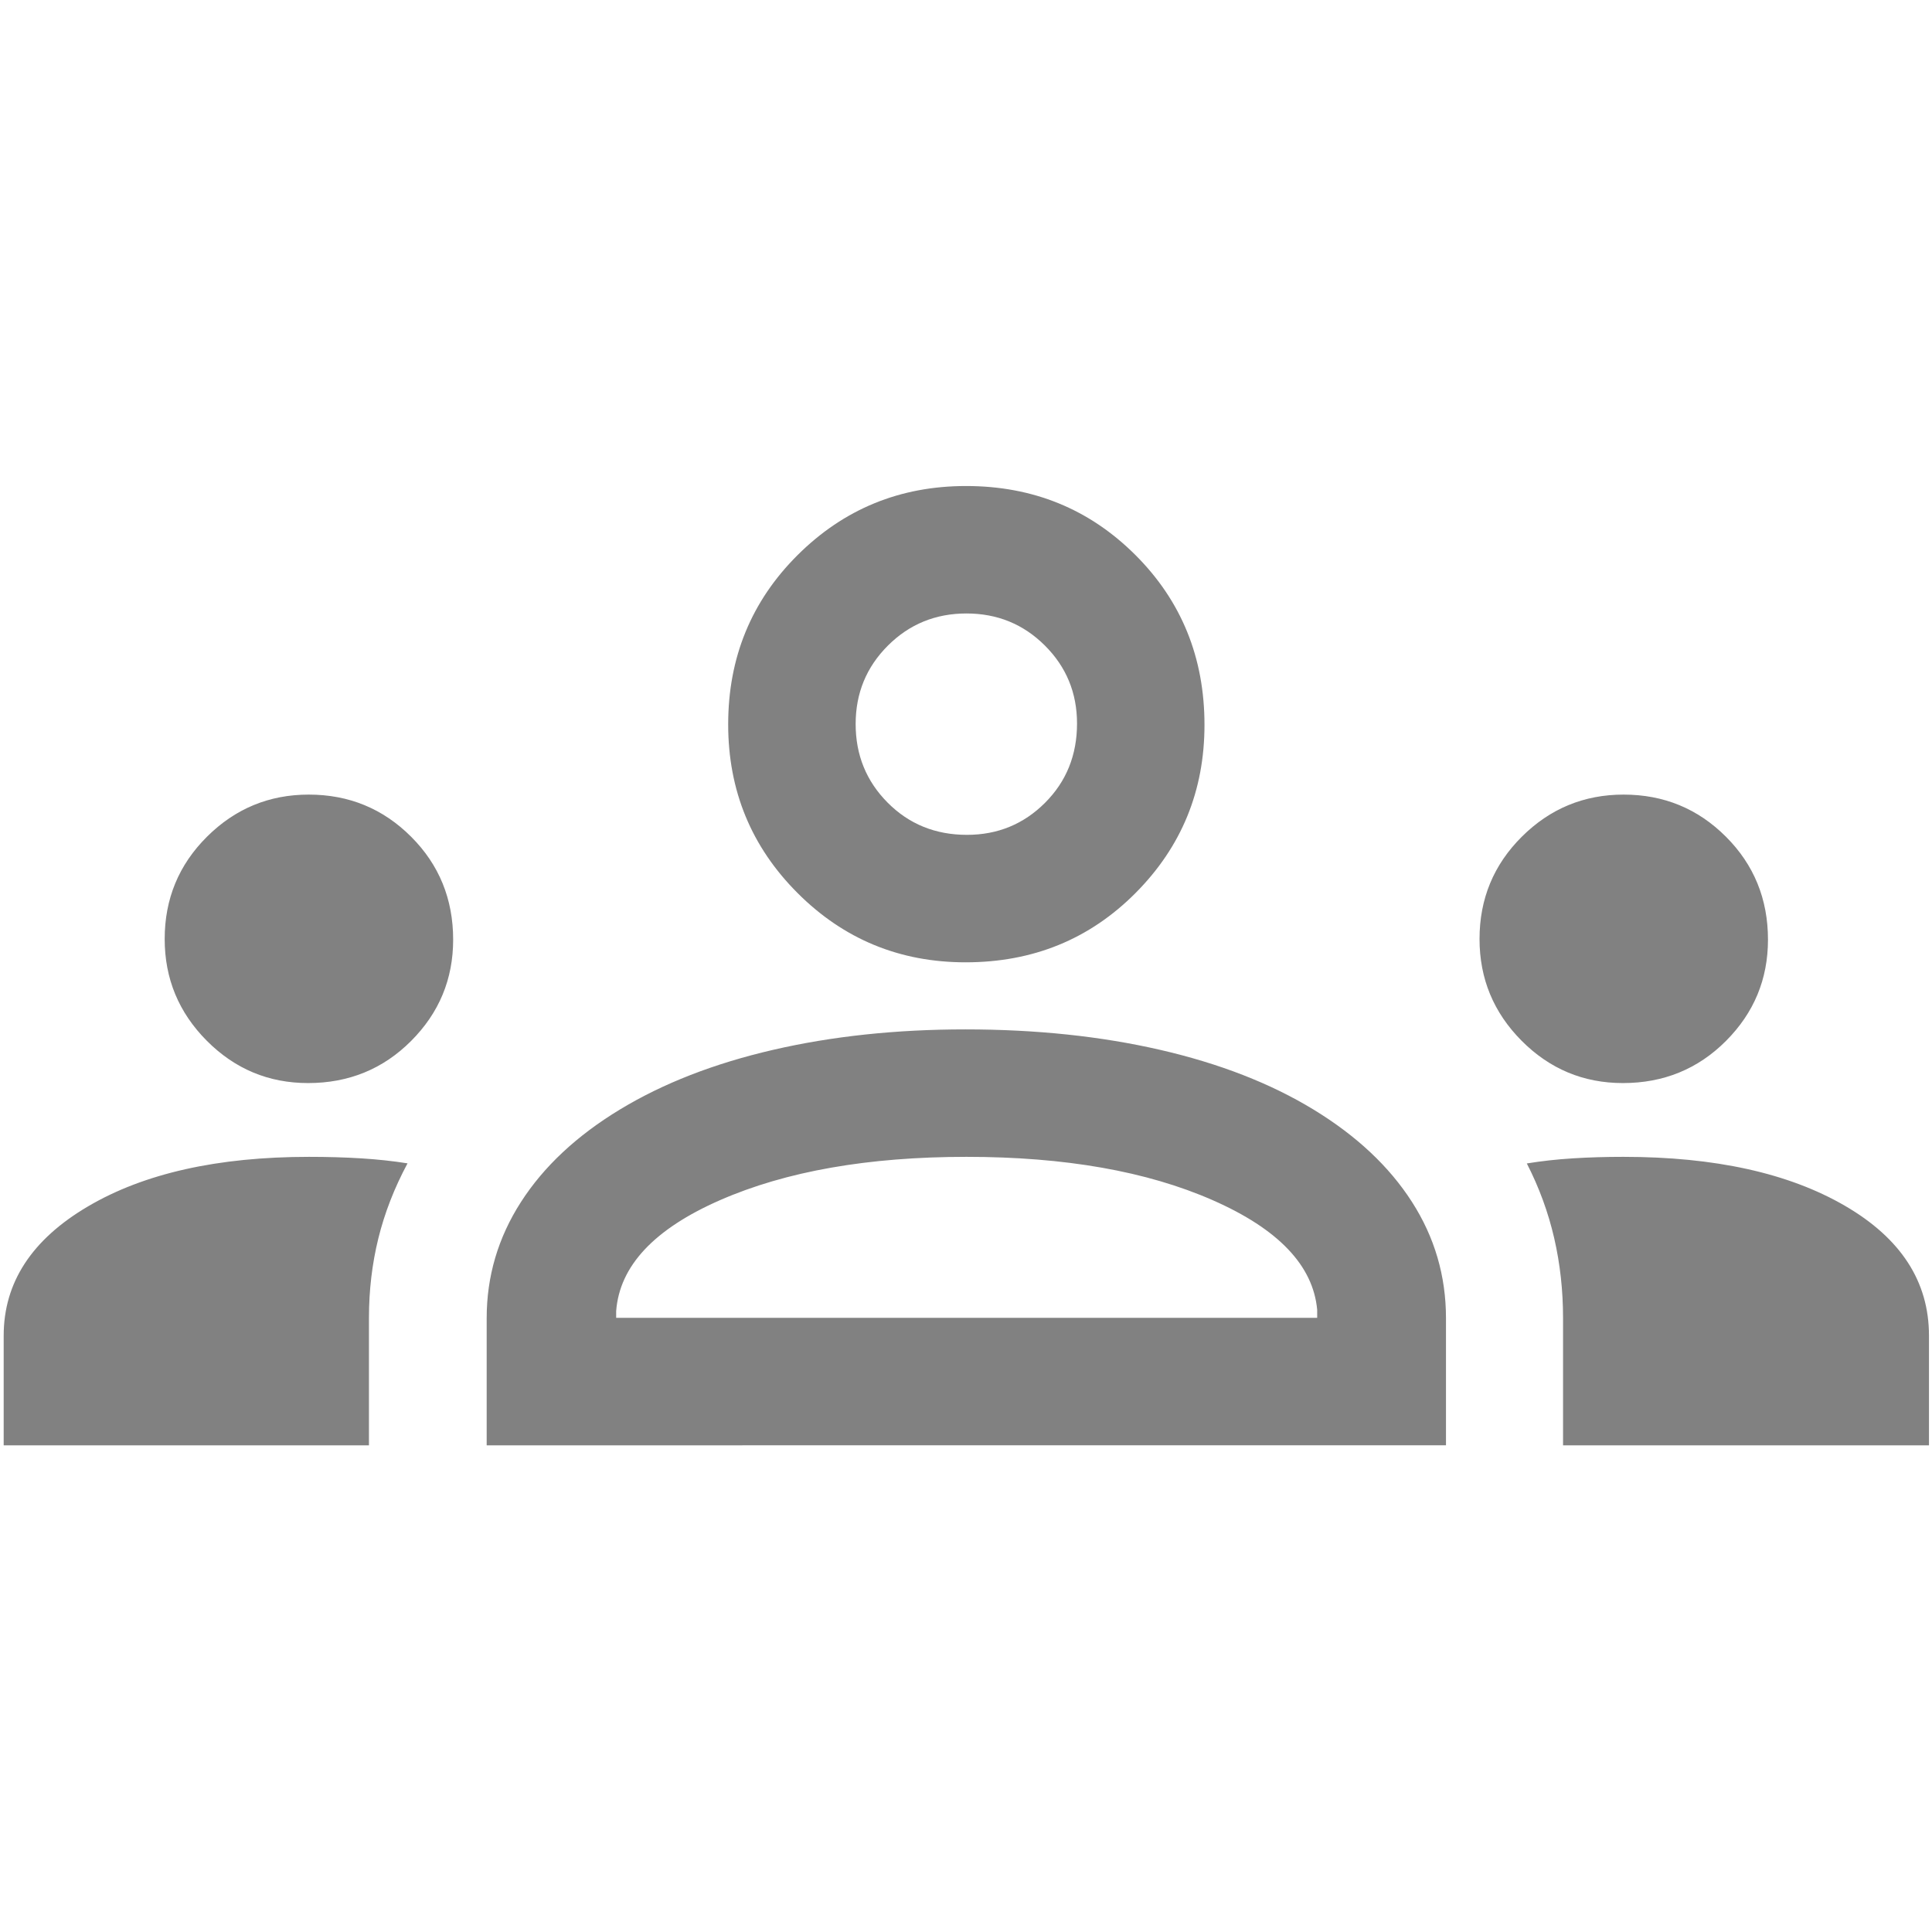
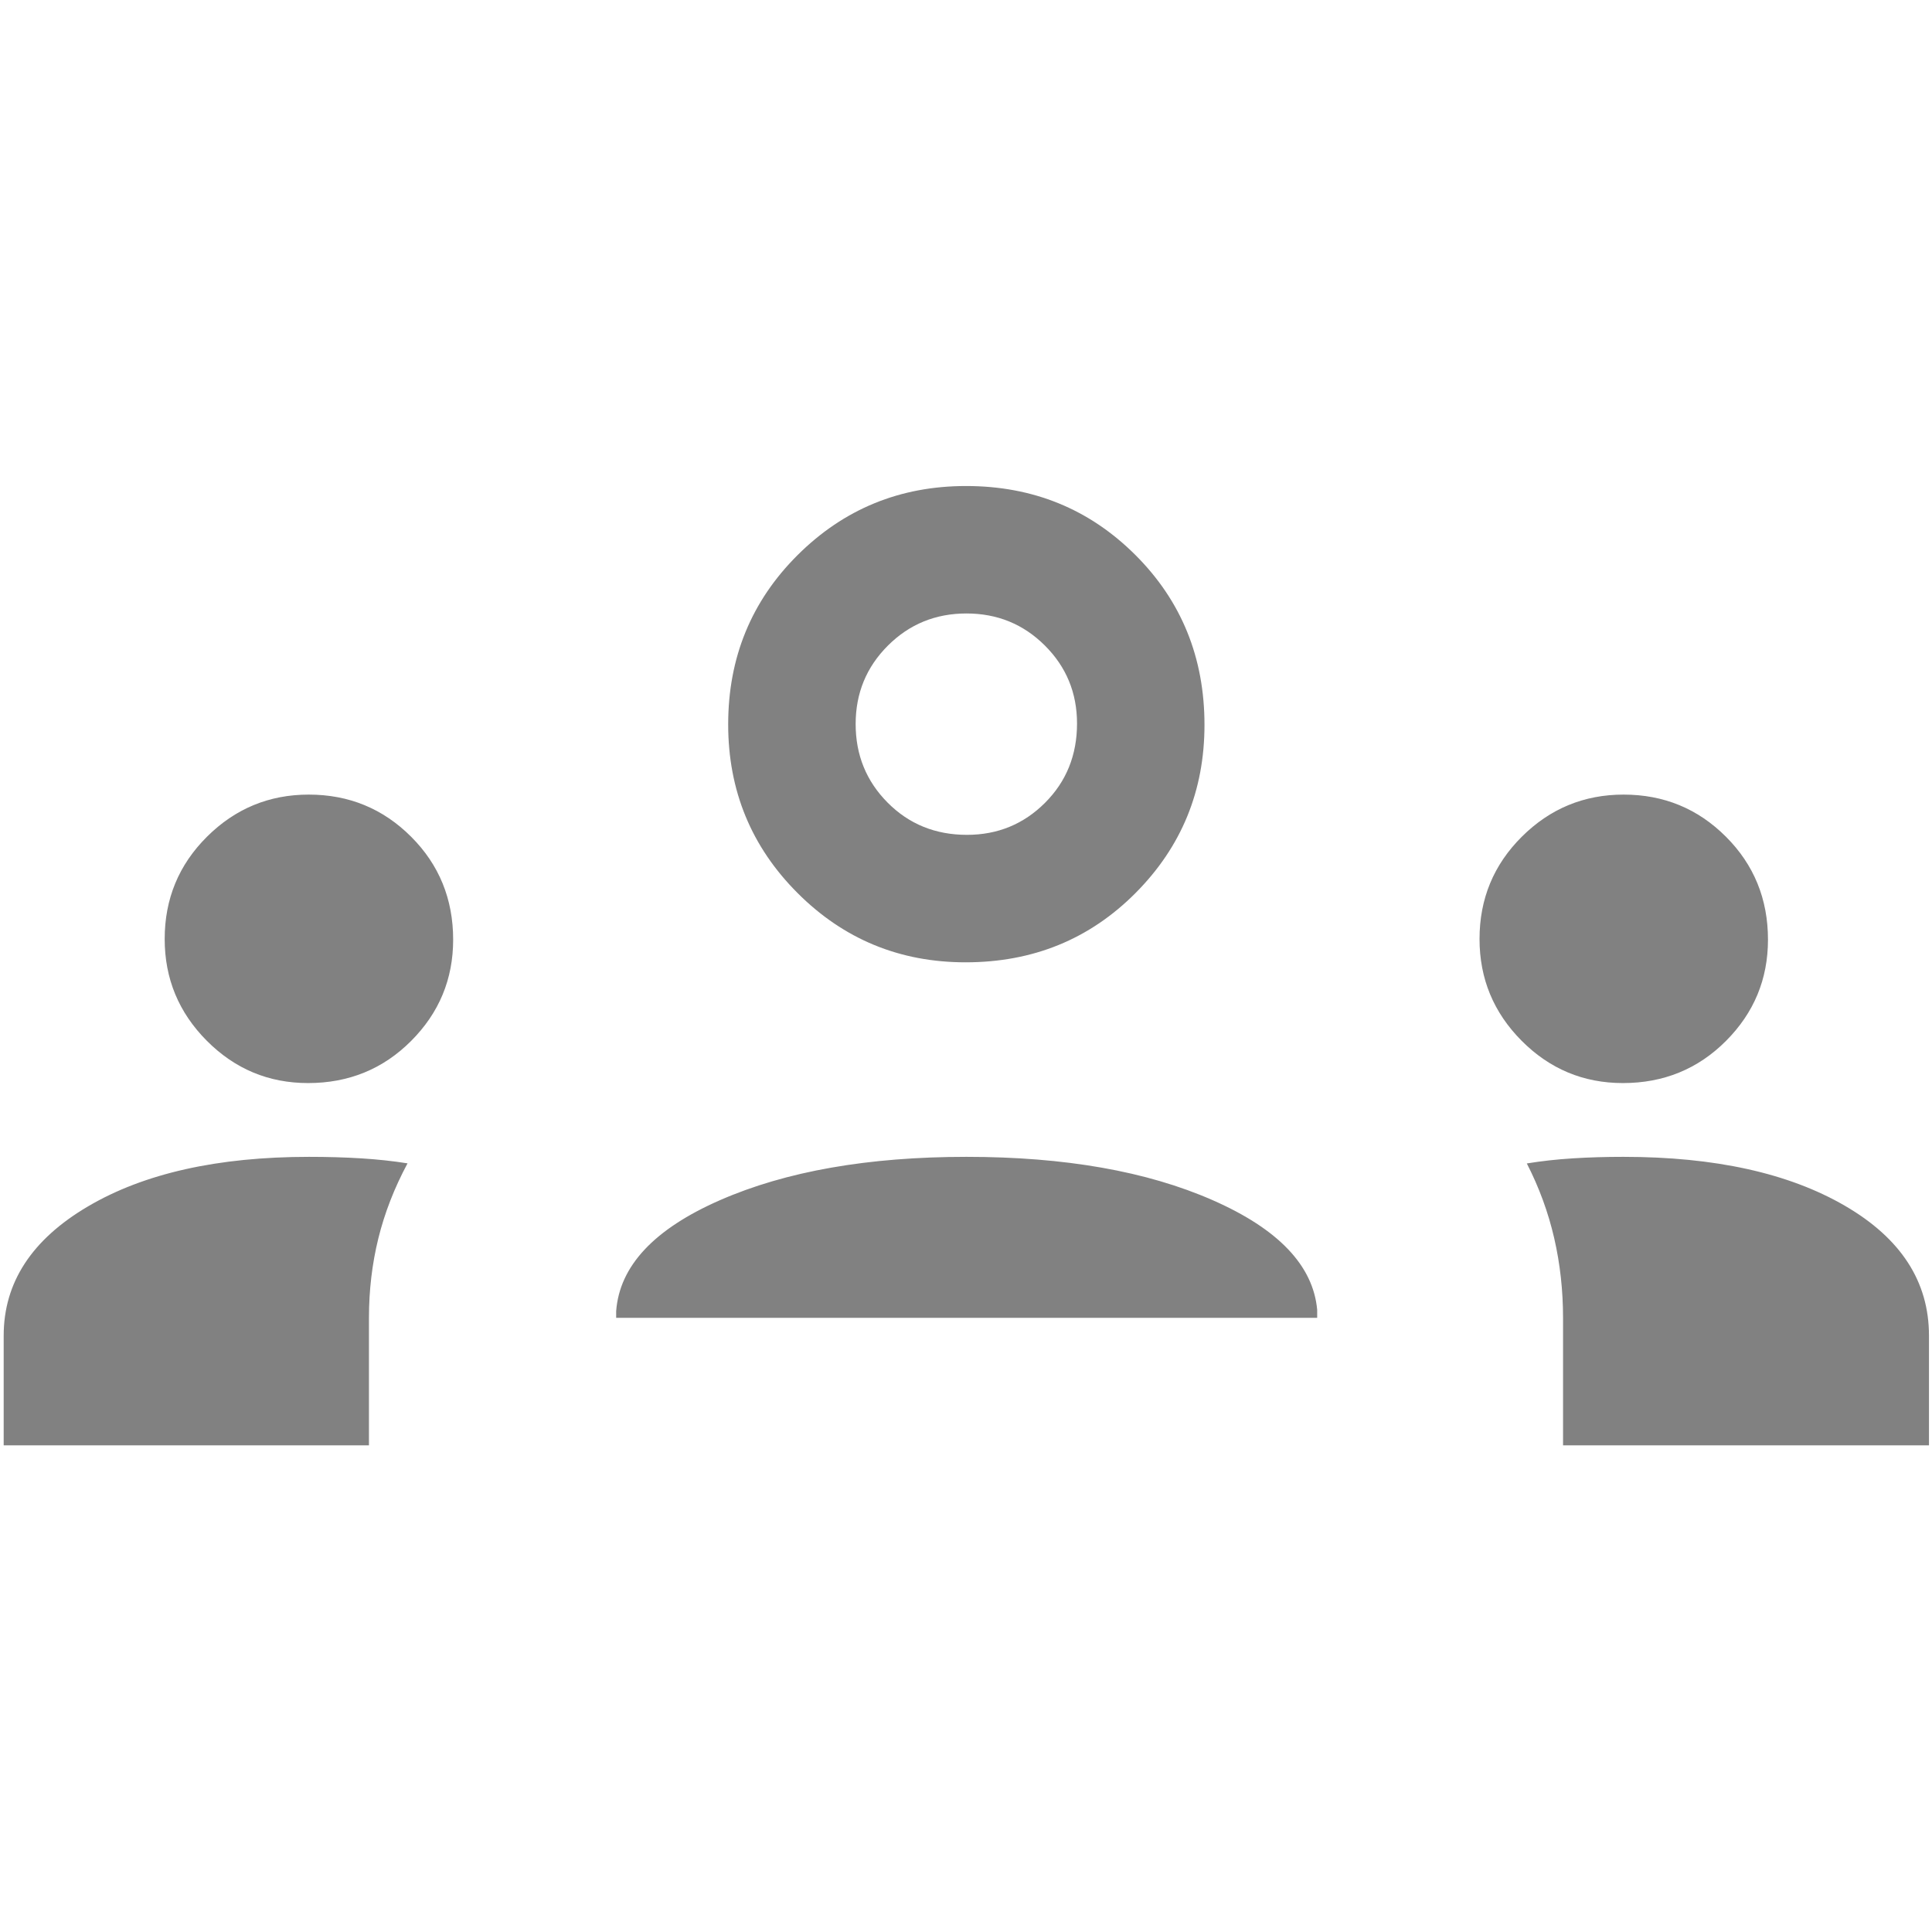
<svg xmlns="http://www.w3.org/2000/svg" height="40px" viewBox="0 -960 960 960" width="40px" fill="#818181">
-   <path d="M1.83-241.83v-54.5q0-39.55 41.84-64.19 41.83-24.65 109.91-24.65 13.78 0 25.9.75t23.02 2.48q-9.83 18.33-14.5 37.27-4.67 18.95-4.67 39.54v63.3H1.83Zm240 0v-63.24q0-31.13 17-57.61 17-26.49 49.17-45.99 32.17-19.5 76.12-29.66 43.95-10.17 95.57-10.17 52.62 0 96.8 10.17 44.18 10.16 76.18 29.66 32 19.5 48.91 45.87 16.92 26.36 16.92 57.8v63.17H241.83Zm534.84 0v-63.22q0-20.69-4.42-39.82t-13.58-37.02q11-1.79 22.86-2.53 11.87-.75 25.14-.75 68.16 0 110 24.28 41.83 24.27 41.83 64.57v54.49H776.67Zm-470.5-63.34H654.5v-4q-3-33-52-54.5t-122.25-21.5q-73.25 0-122.42 21.5-49.16 21.5-51.66 55.17v3.33ZM153.08-421.83q-29.41 0-50.33-21.03-20.92-21.03-20.92-50.55 0-29.92 21.03-50.84t50.55-20.92q29.92 0 50.84 20.9 20.92 20.89 20.92 51.19 0 29.41-20.9 50.33-20.89 20.92-51.19 20.92Zm653.33 0q-29.41 0-50.33-21.03-20.91-21.03-20.91-50.55 0-29.92 21.02-50.84 21.03-20.92 50.56-20.92 29.92 0 50.83 20.9 20.92 20.89 20.92 51.19 0 29.41-20.89 50.33-20.89 20.92-51.2 20.92Zm-326.59-60q-49.15 0-83.57-34.48-34.42-34.47-34.42-83.73 0-49.79 34.48-84.13 34.47-34.33 83.73-34.33 49.79 0 84.13 34.27 34.33 34.27 34.33 84.41 0 49.15-34.27 83.57-34.27 34.42-84.41 34.42Zm.66-63.34q22.85 0 38.77-15.9 15.92-15.9 15.92-39.41 0-22.85-15.99-38.77-15.98-15.92-38.95-15.92-23.06 0-39.06 15.99-16 15.98-16 38.95 0 23.06 15.9 39.06 15.9 16 39.41 16Zm-.15 240ZM480-600Z" />
+   <path d="M1.83-241.83v-54.5q0-39.55 41.84-64.19 41.83-24.65 109.91-24.65 13.78 0 25.9.75t23.02 2.48q-9.83 18.33-14.5 37.27-4.67 18.95-4.67 39.54v63.3H1.83Zm240 0v-63.24v63.17H241.83Zm534.84 0v-63.22q0-20.69-4.42-39.82t-13.58-37.02q11-1.79 22.86-2.53 11.87-.75 25.14-.75 68.16 0 110 24.28 41.83 24.27 41.83 64.57v54.49H776.67Zm-470.5-63.34H654.5v-4q-3-33-52-54.5t-122.25-21.5q-73.25 0-122.42 21.5-49.16 21.5-51.66 55.17v3.33ZM153.08-421.83q-29.41 0-50.33-21.03-20.92-21.03-20.92-50.55 0-29.92 21.03-50.84t50.55-20.92q29.92 0 50.84 20.9 20.92 20.89 20.92 51.19 0 29.41-20.9 50.33-20.89 20.92-51.19 20.92Zm653.33 0q-29.41 0-50.33-21.03-20.91-21.03-20.91-50.55 0-29.92 21.02-50.84 21.03-20.92 50.56-20.92 29.92 0 50.83 20.9 20.92 20.89 20.92 51.19 0 29.41-20.89 50.33-20.89 20.92-51.2 20.92Zm-326.59-60q-49.15 0-83.57-34.48-34.42-34.47-34.42-83.73 0-49.79 34.48-84.13 34.47-34.33 83.73-34.33 49.79 0 84.13 34.27 34.33 34.27 34.33 84.41 0 49.15-34.27 83.57-34.27 34.42-84.41 34.42Zm.66-63.34q22.85 0 38.77-15.9 15.92-15.9 15.92-39.41 0-22.85-15.99-38.77-15.98-15.92-38.95-15.92-23.06 0-39.06 15.99-16 15.98-16 38.95 0 23.06 15.9 39.06 15.9 16 39.41 16Zm-.15 240ZM480-600Z" />
</svg>